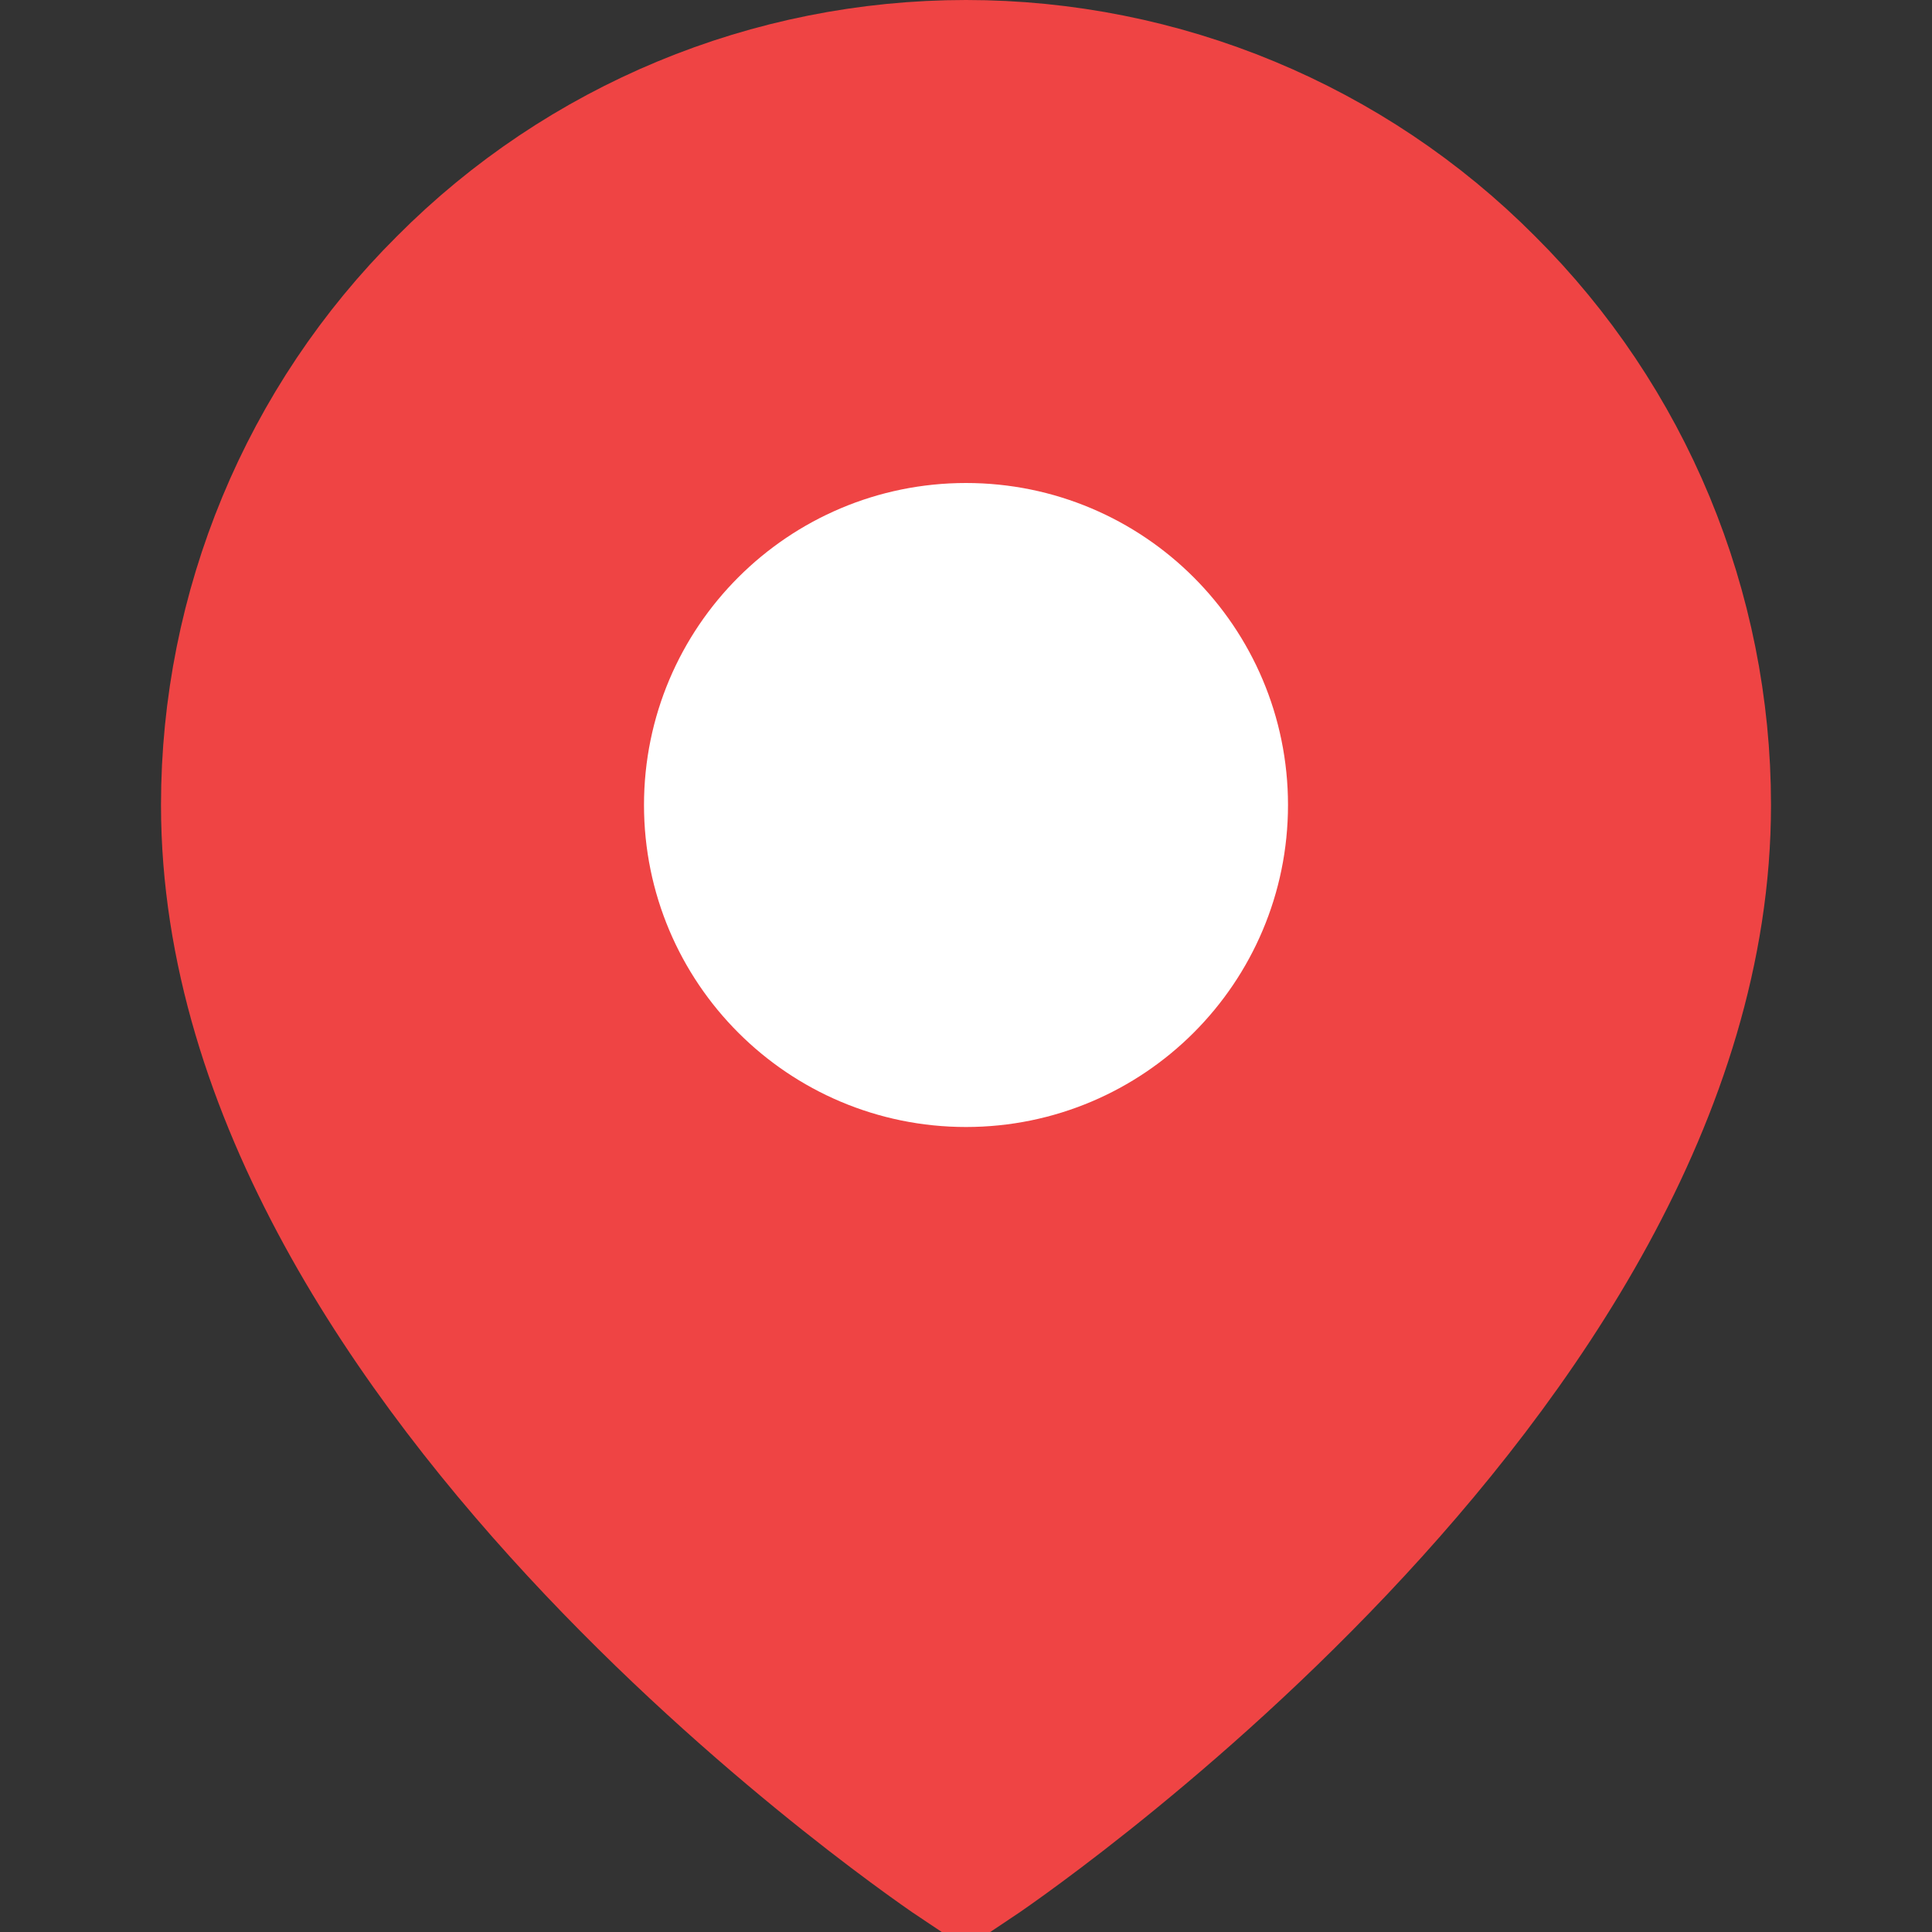
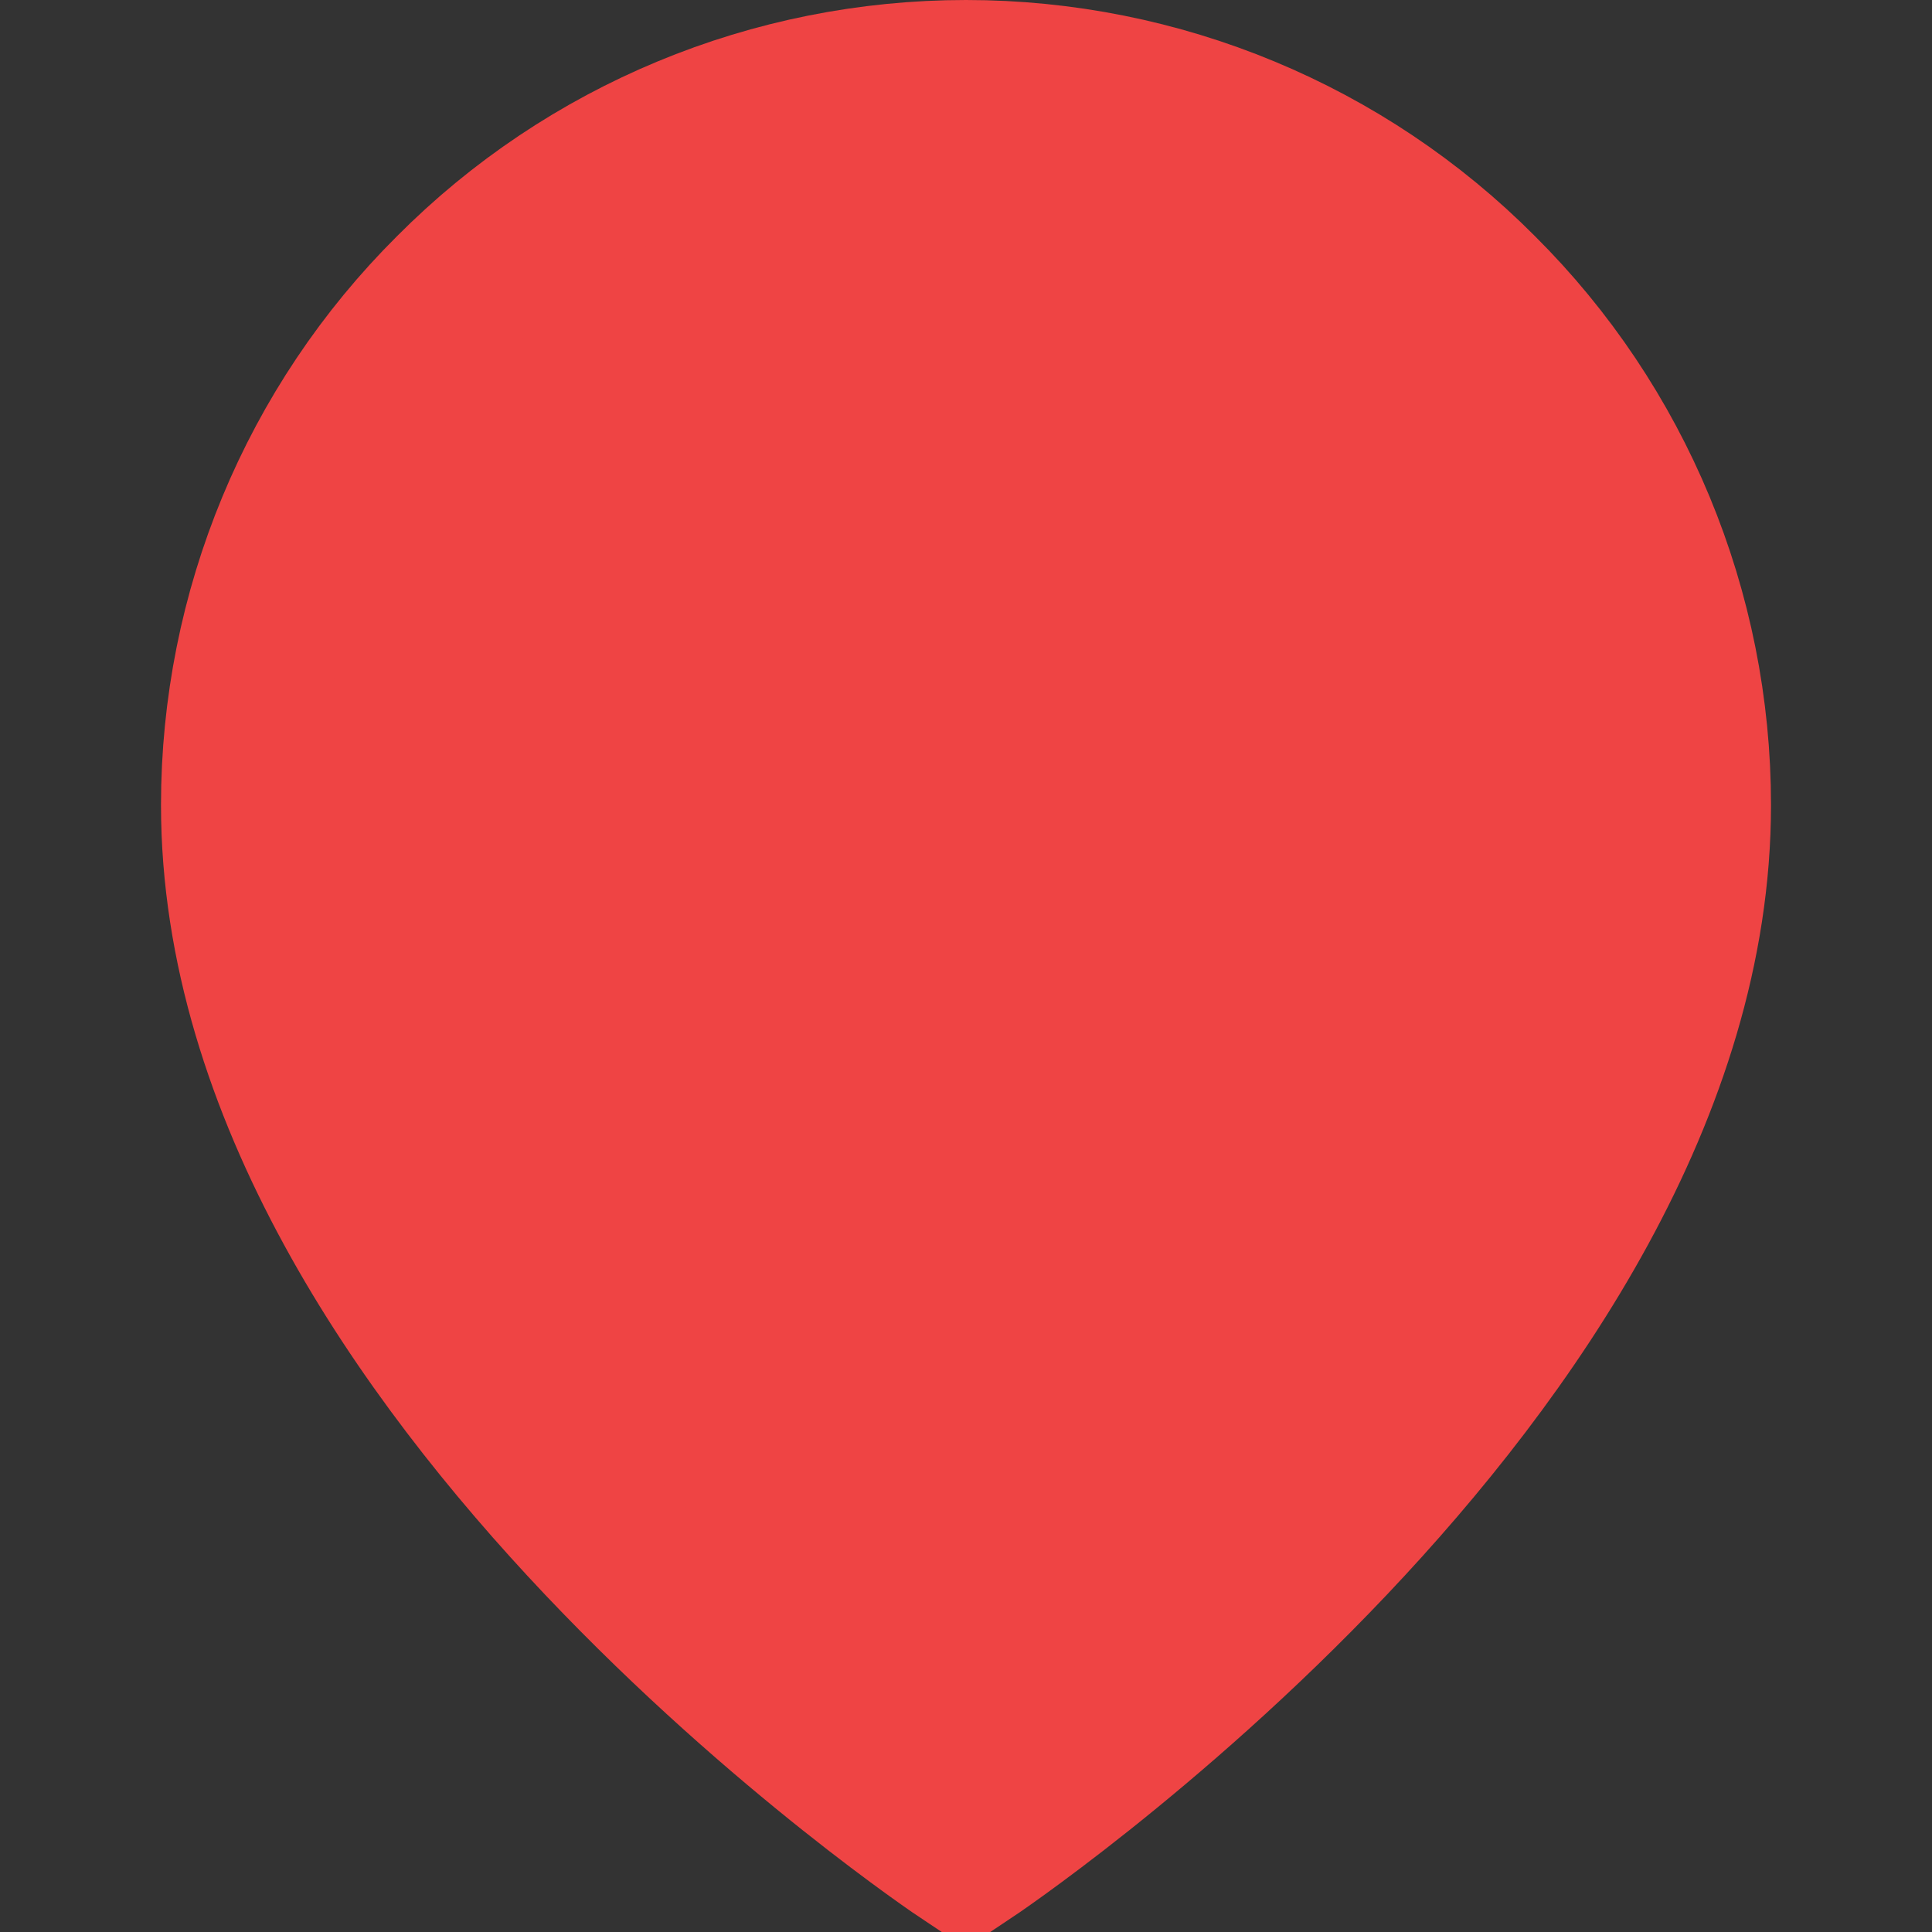
<svg xmlns="http://www.w3.org/2000/svg" width="24" height="24" viewBox="0 0 24 24" fill="none">
  <rect x="0" y="0" width="24" height="24" fill="#333333" stroke="none" />
  <path d="M21 10C21 17 12 23 12 23C12 23 3 17 3 10C3 7.61 3.95 5.32 5.64 3.64C7.32 1.95 9.61 1 12 1C14.39 1 16.68 1.95 18.36 3.64C20.05 5.32 21 7.61 21 10Z" stroke="#ef4444" stroke-width="2" fill="#ef4444" />
-   <circle cx="12" cy="10" r="3" stroke="white" stroke-width="2" fill="white" />
</svg>